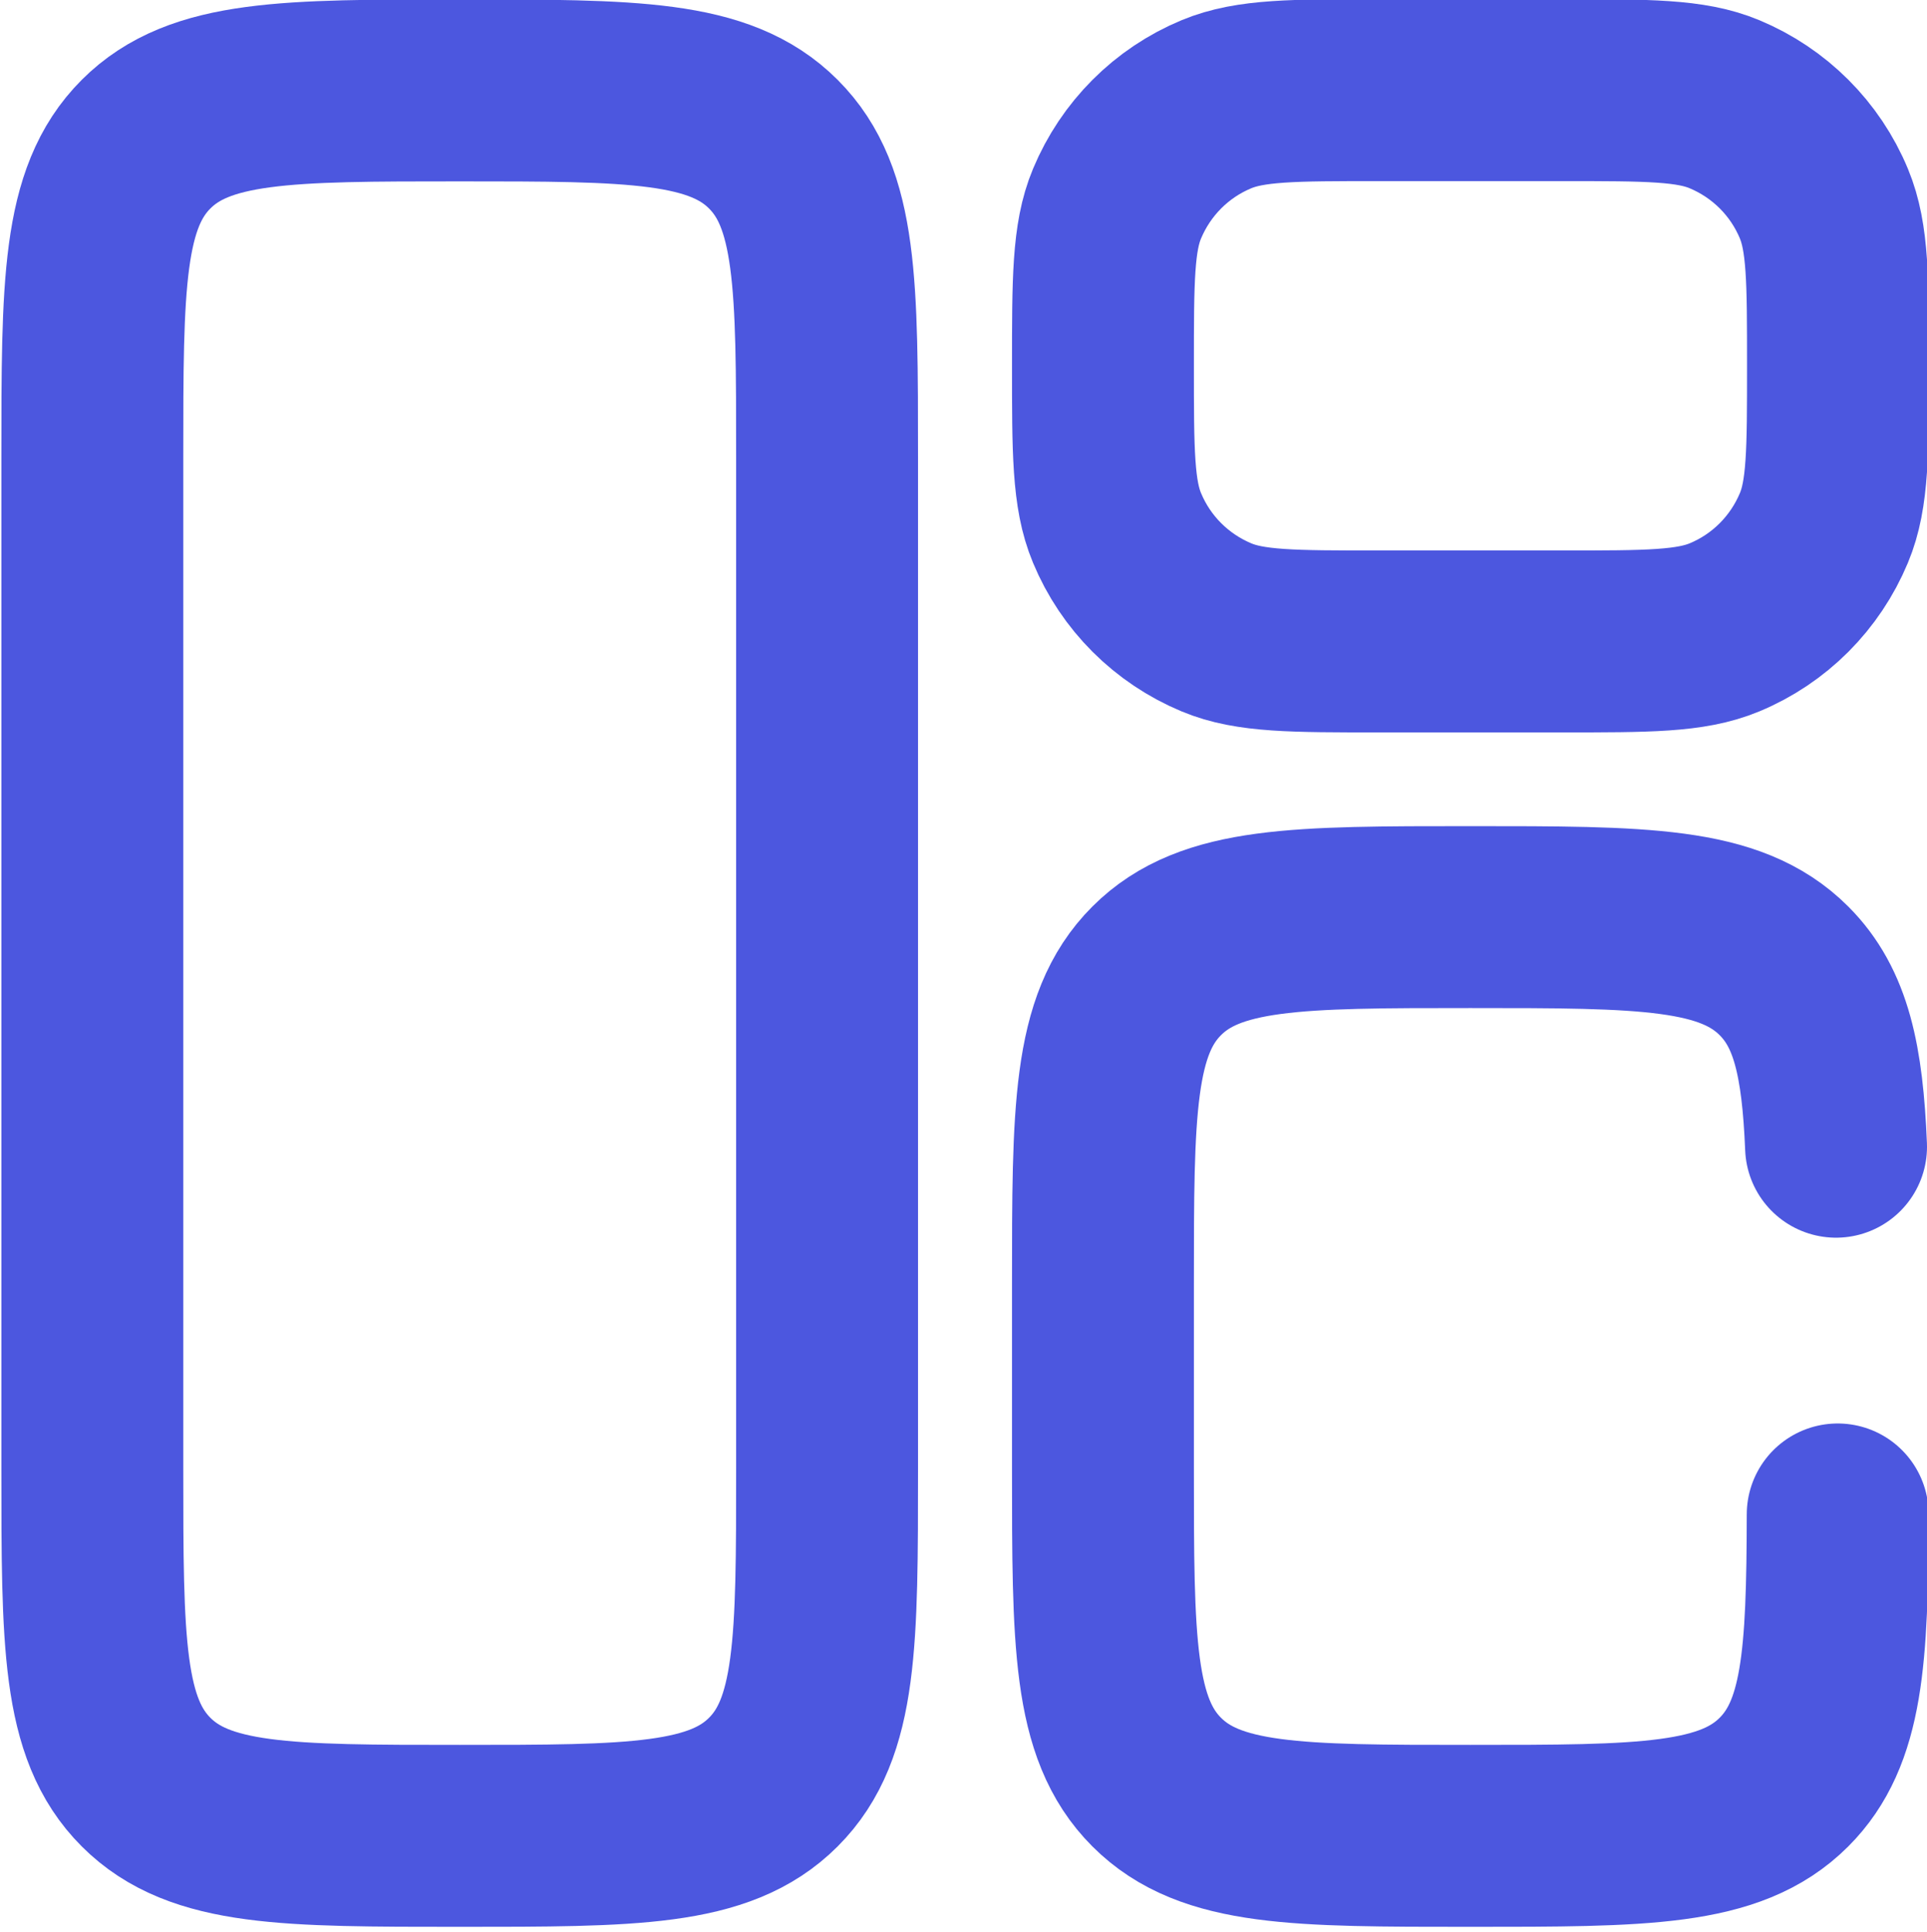
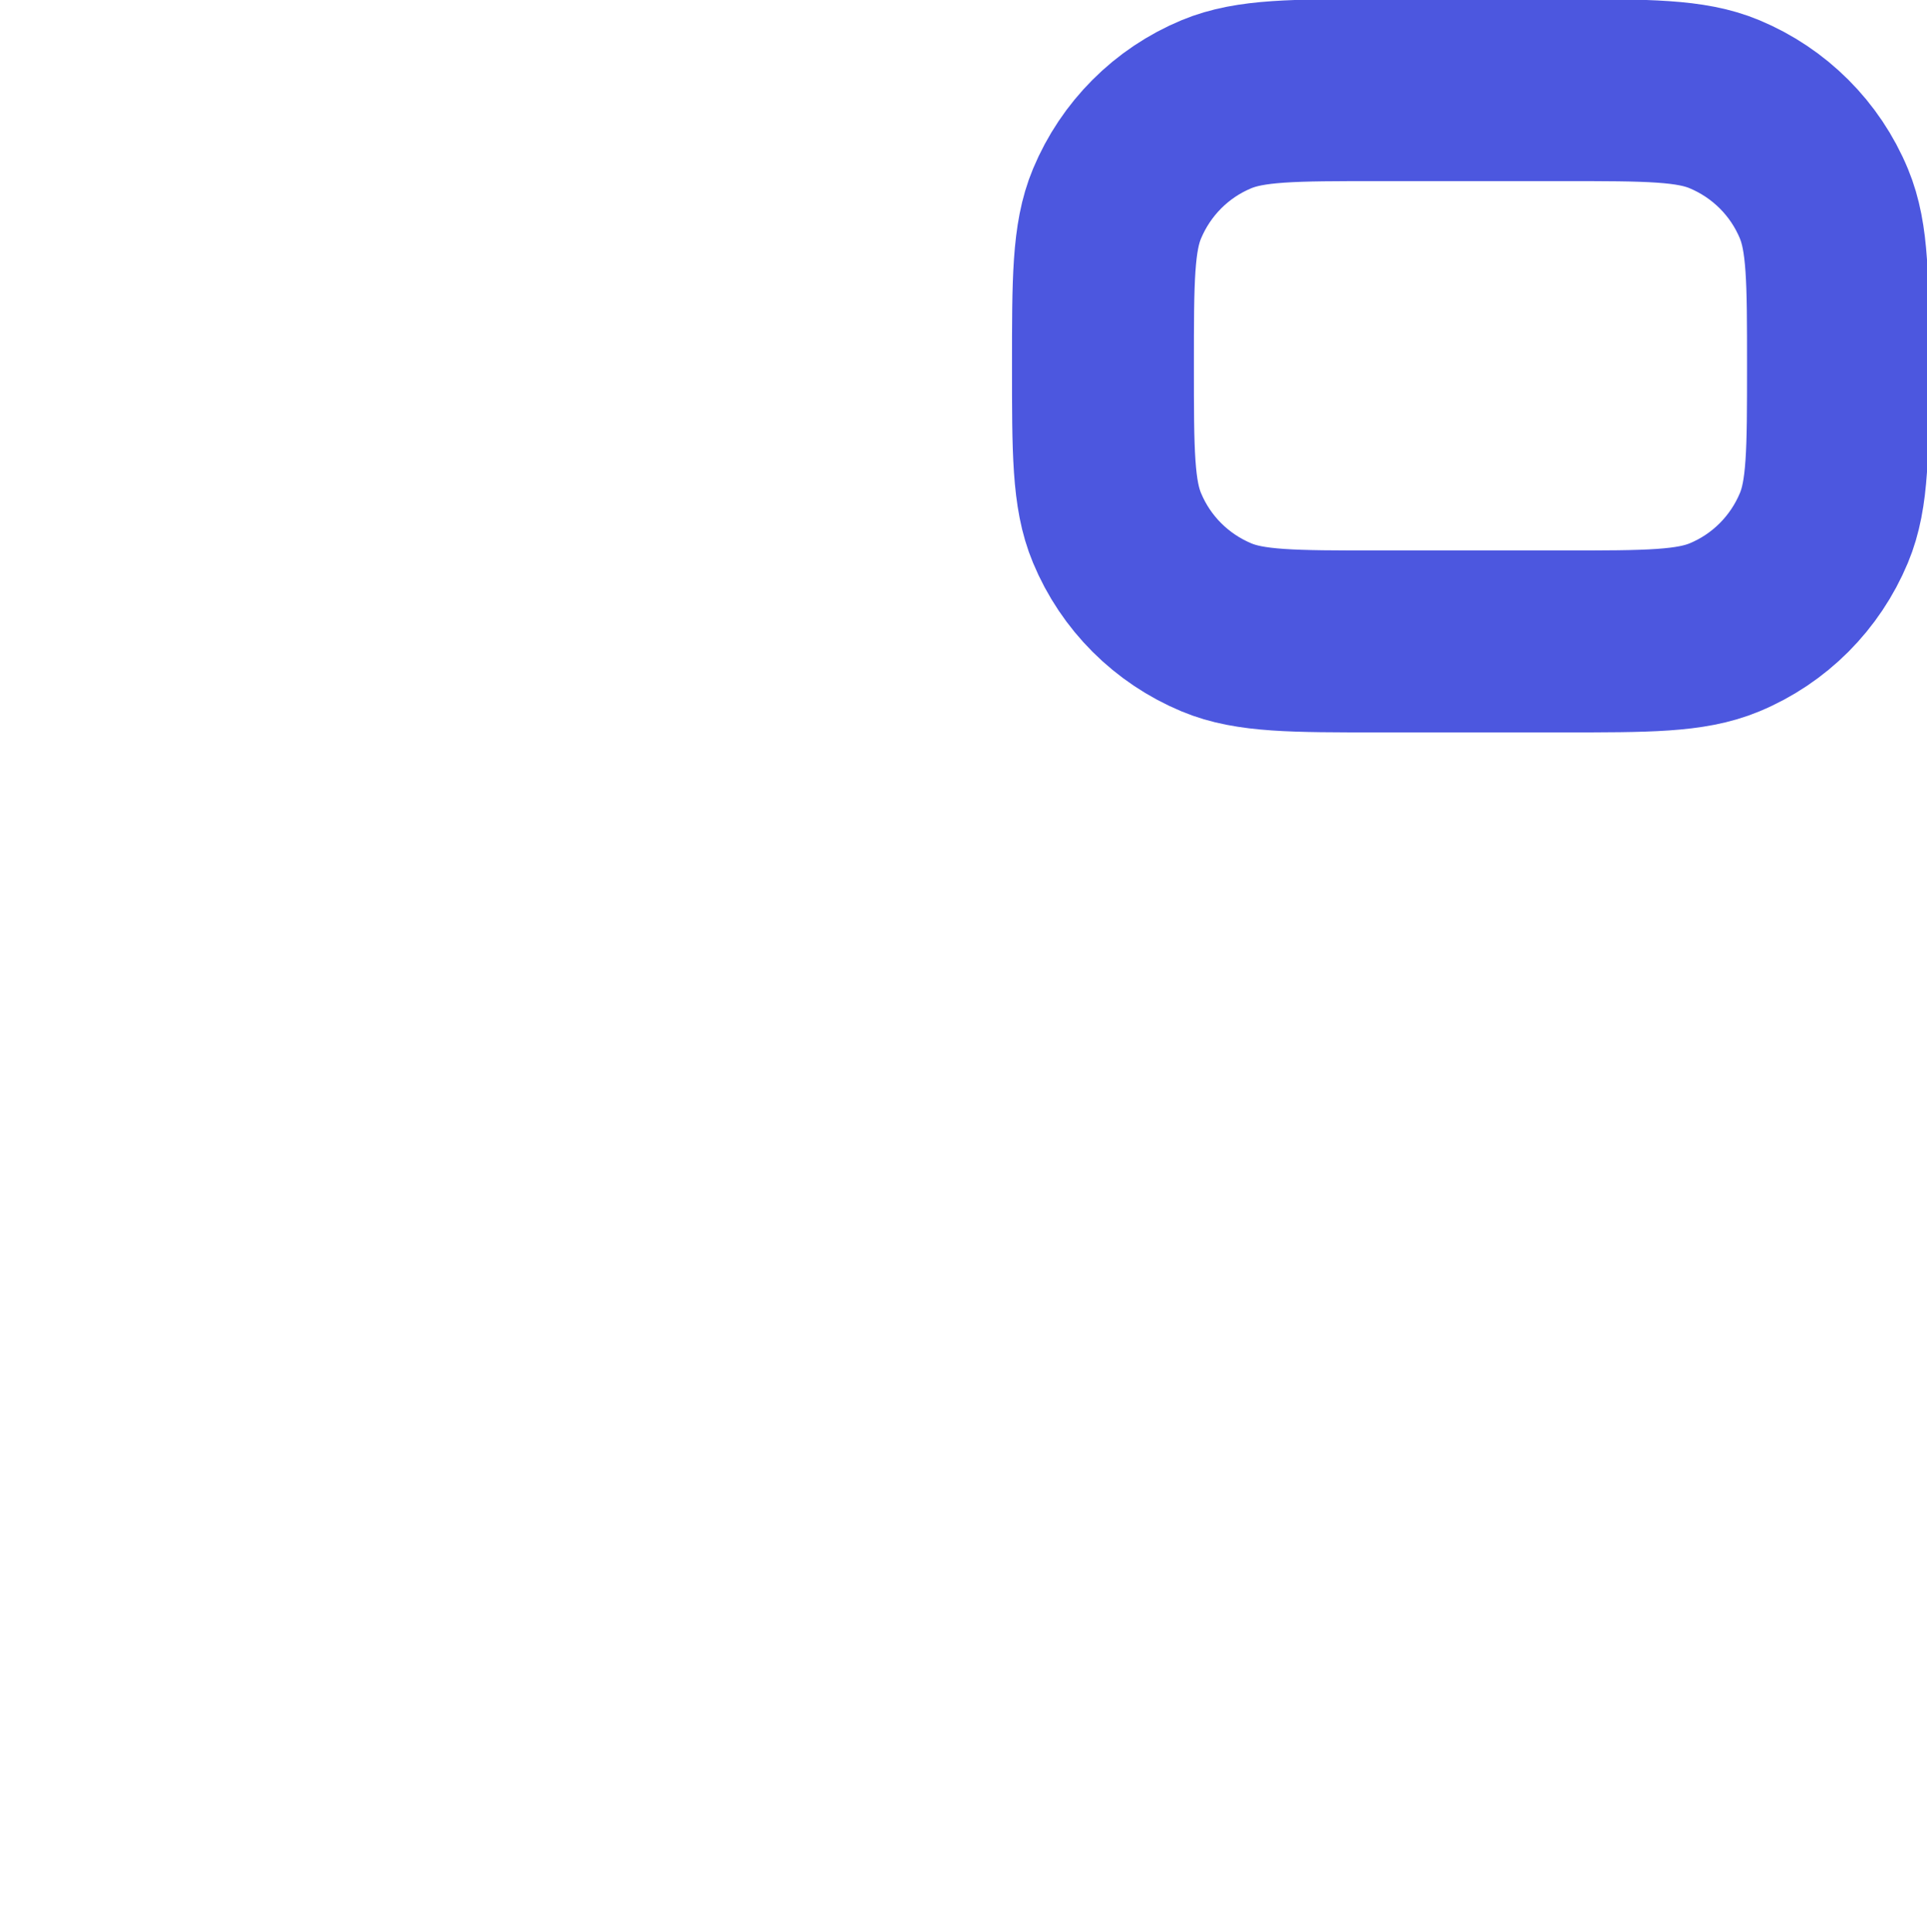
<svg xmlns="http://www.w3.org/2000/svg" version="1.1" id="Layer_1" x="0px" y="0px" viewBox="0 0 699.2 701" style="enable-background:new 0 0 699.2 701;" xml:space="preserve">
  <style type="text/css">
	.st0{fill:none;stroke:#4C57DF;stroke-width:66;stroke-linecap:round;stroke-miterlimit:133.333;}
	.st1{fill:none;stroke:#4C57DF;stroke-width:66;stroke-miterlimit:133.333;}
</style>
-   <path class="st0" d="M33.5,242.7v290c0,62.9,0,94.3,19.5,113.8c19.5,19.5,51,19.5,113.8,19.5s94.3,0,113.8-19.5  c19.5-19.5,19.5-51,19.5-113.8V166.1c0-62.9,0-94.3-19.5-113.8c-19.5-19.5-51-19.5-113.8-19.5s-94.3,0-113.8,19.5  c-19.5,19.5-19.5,51-19.5,113.8v83.3" />
-   <path class="st0" d="M666.8,549.4c-0.1,51.9-1.8,79.4-19.5,97.1c-19.5,19.5-51,19.5-113.8,19.5c-62.9,0-94.3,0-113.8-19.5  s-19.5-51-19.5-113.8v-66.7c0-62.9,0-94.3,19.5-113.8s51-19.5,113.8-19.5c62.9,0,94.3,0,113.8,19.5c13.5,13.5,17.6,32.6,18.9,63.8" />
  <path class="st1" d="M400.2,132.7c0-31.1,0-46.6,5.1-58.8c6.8-16.3,19.7-29.3,36.1-36.1c12.3-5.1,27.8-5.1,58.8-5.1h66.7  c31.1,0,46.6,0,58.8,5.1c16.3,6.8,29.3,19.7,36.1,36.1c5.1,12.3,5.1,27.8,5.1,58.8s0,46.6-5.1,58.8c-6.8,16.3-19.7,29.3-36.1,36.1  c-12.3,5.1-27.8,5.1-58.8,5.1h-66.7c-31.1,0-46.6,0-58.8-5.1c-16.3-6.8-29.3-19.7-36.1-36.1C400.2,179.3,400.2,163.8,400.2,132.7z" />
</svg>